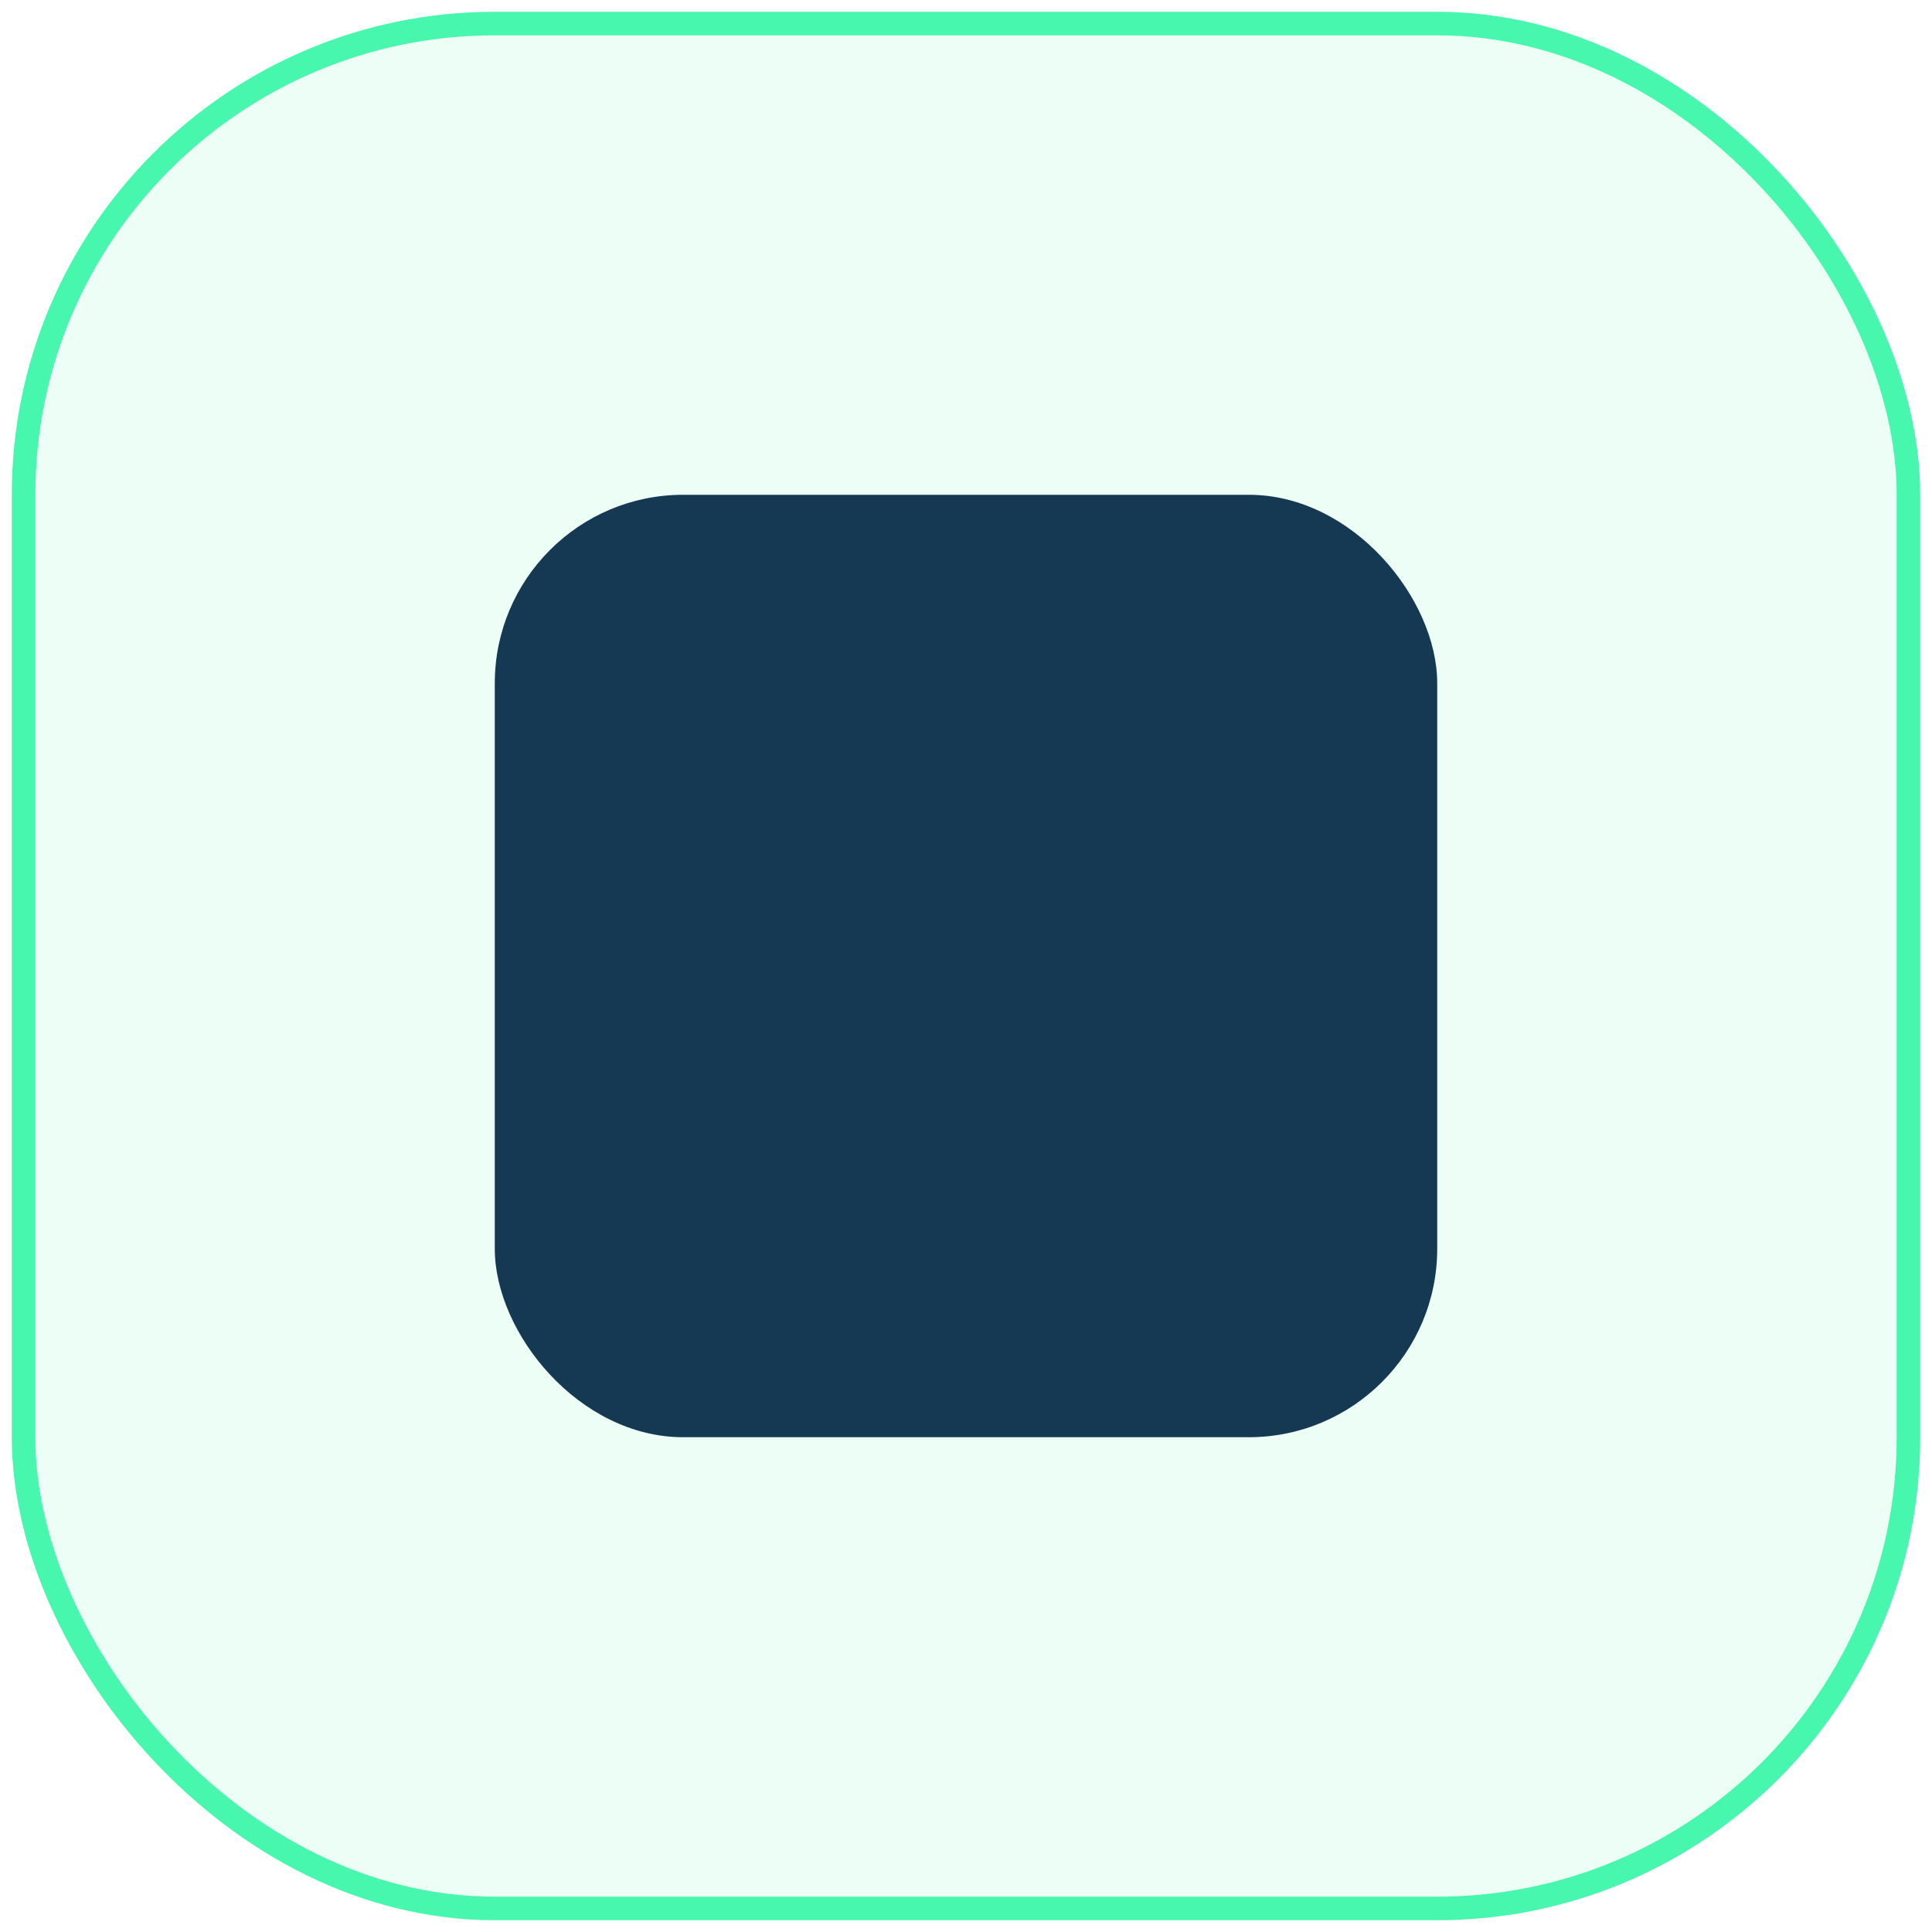
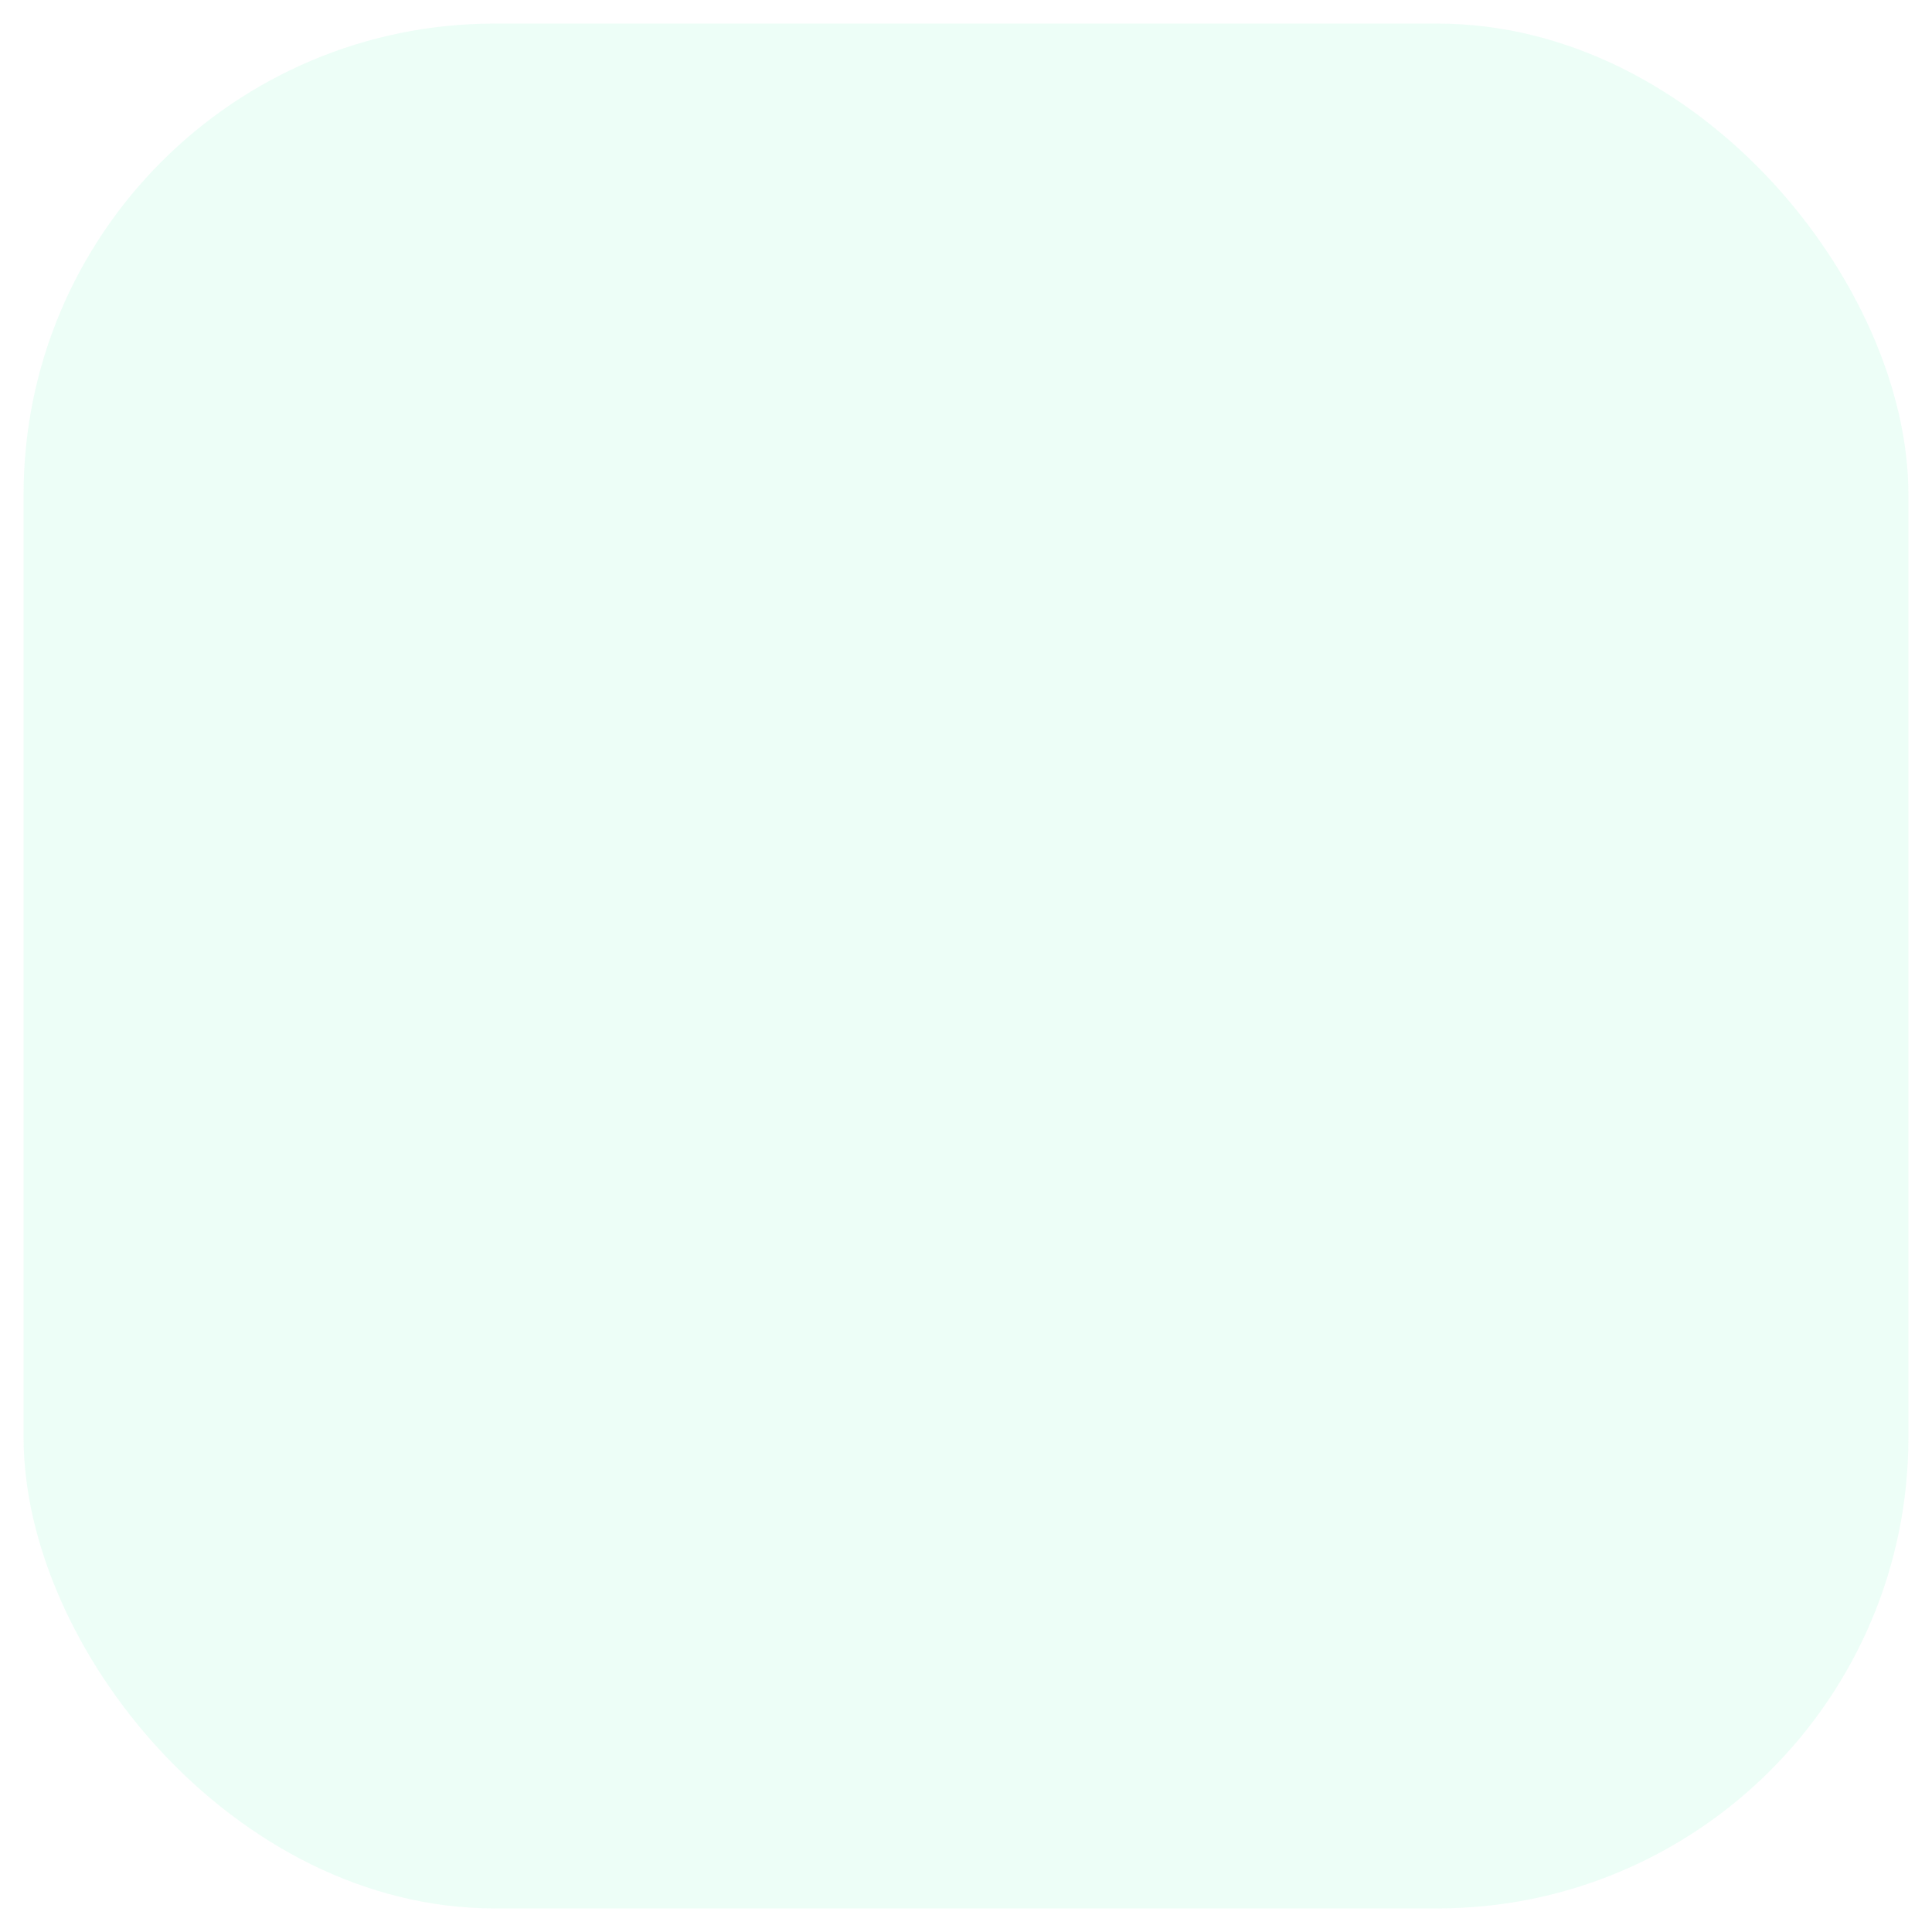
<svg xmlns="http://www.w3.org/2000/svg" width="82" height="82" viewBox="0 0 82 82" fill="none">
  <rect x="1" y="1" width="80" height="80" rx="20" fill="#46F7AD" fill-opacity="0.1" />
-   <rect x="21" y="21" width="40" height="40" rx="8" fill="#153853" />
-   <rect x="1" y="1" width="80" height="80" rx="20" stroke="#46F7AD" />
</svg>